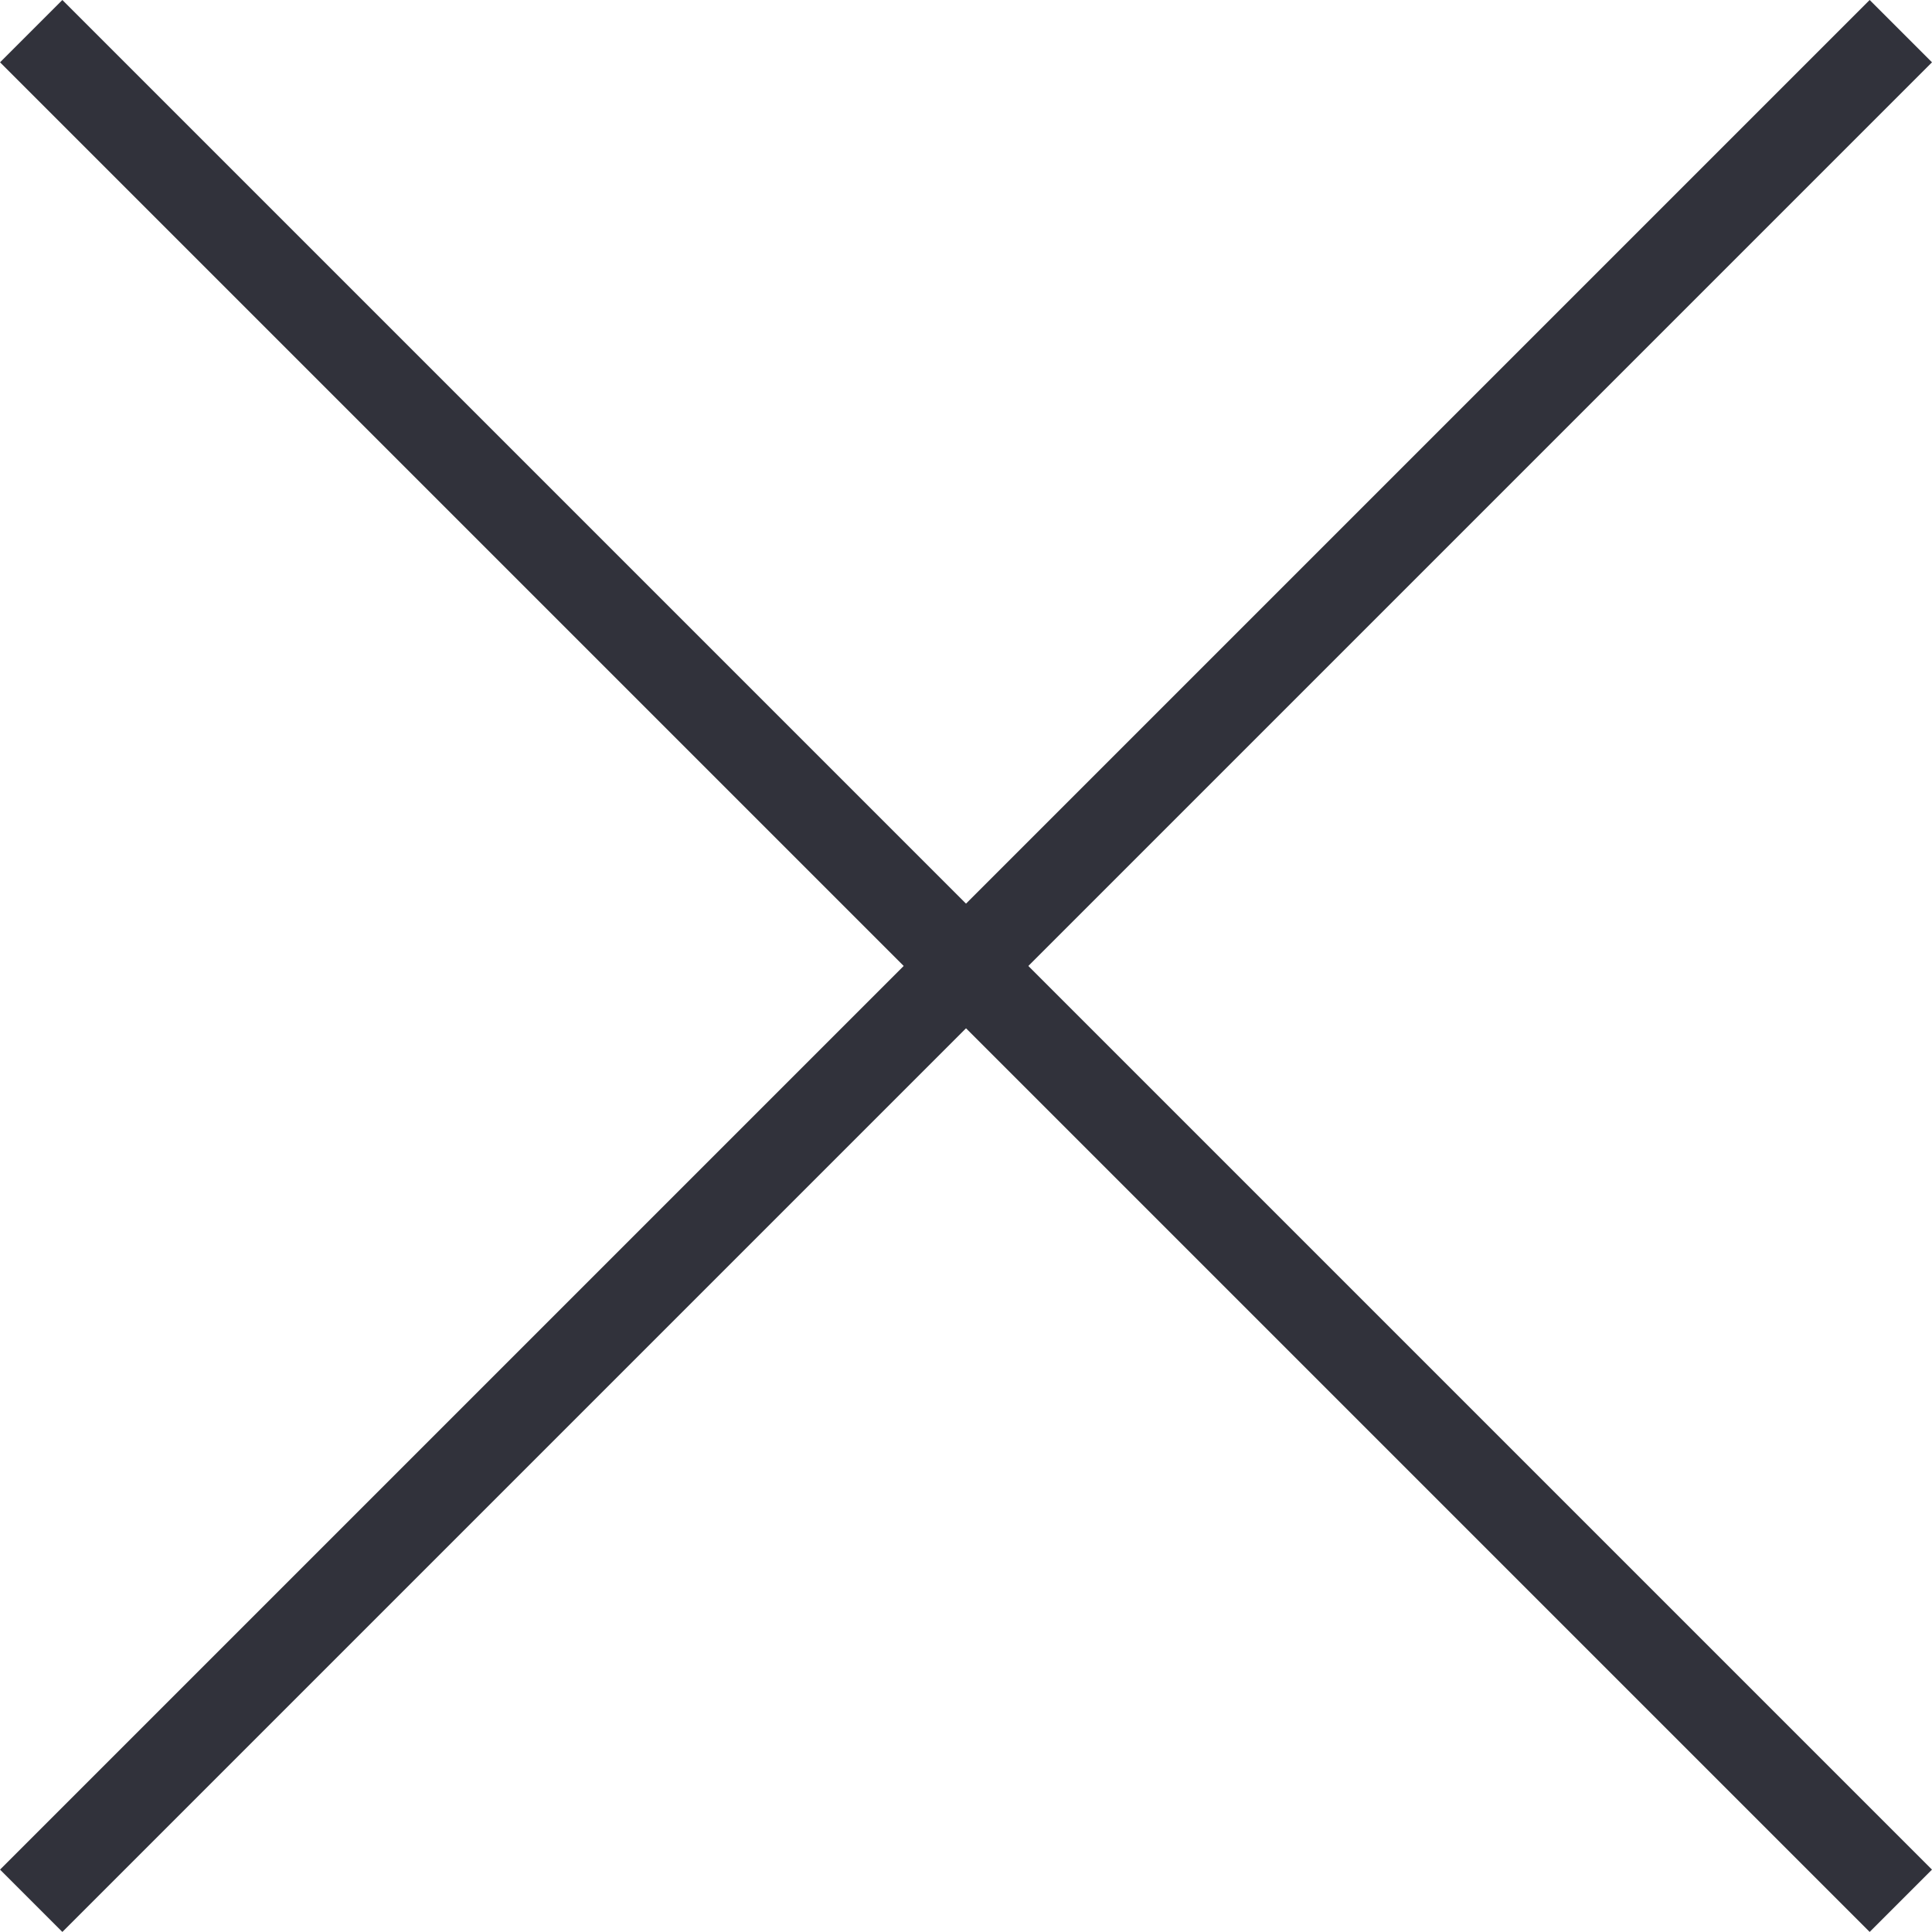
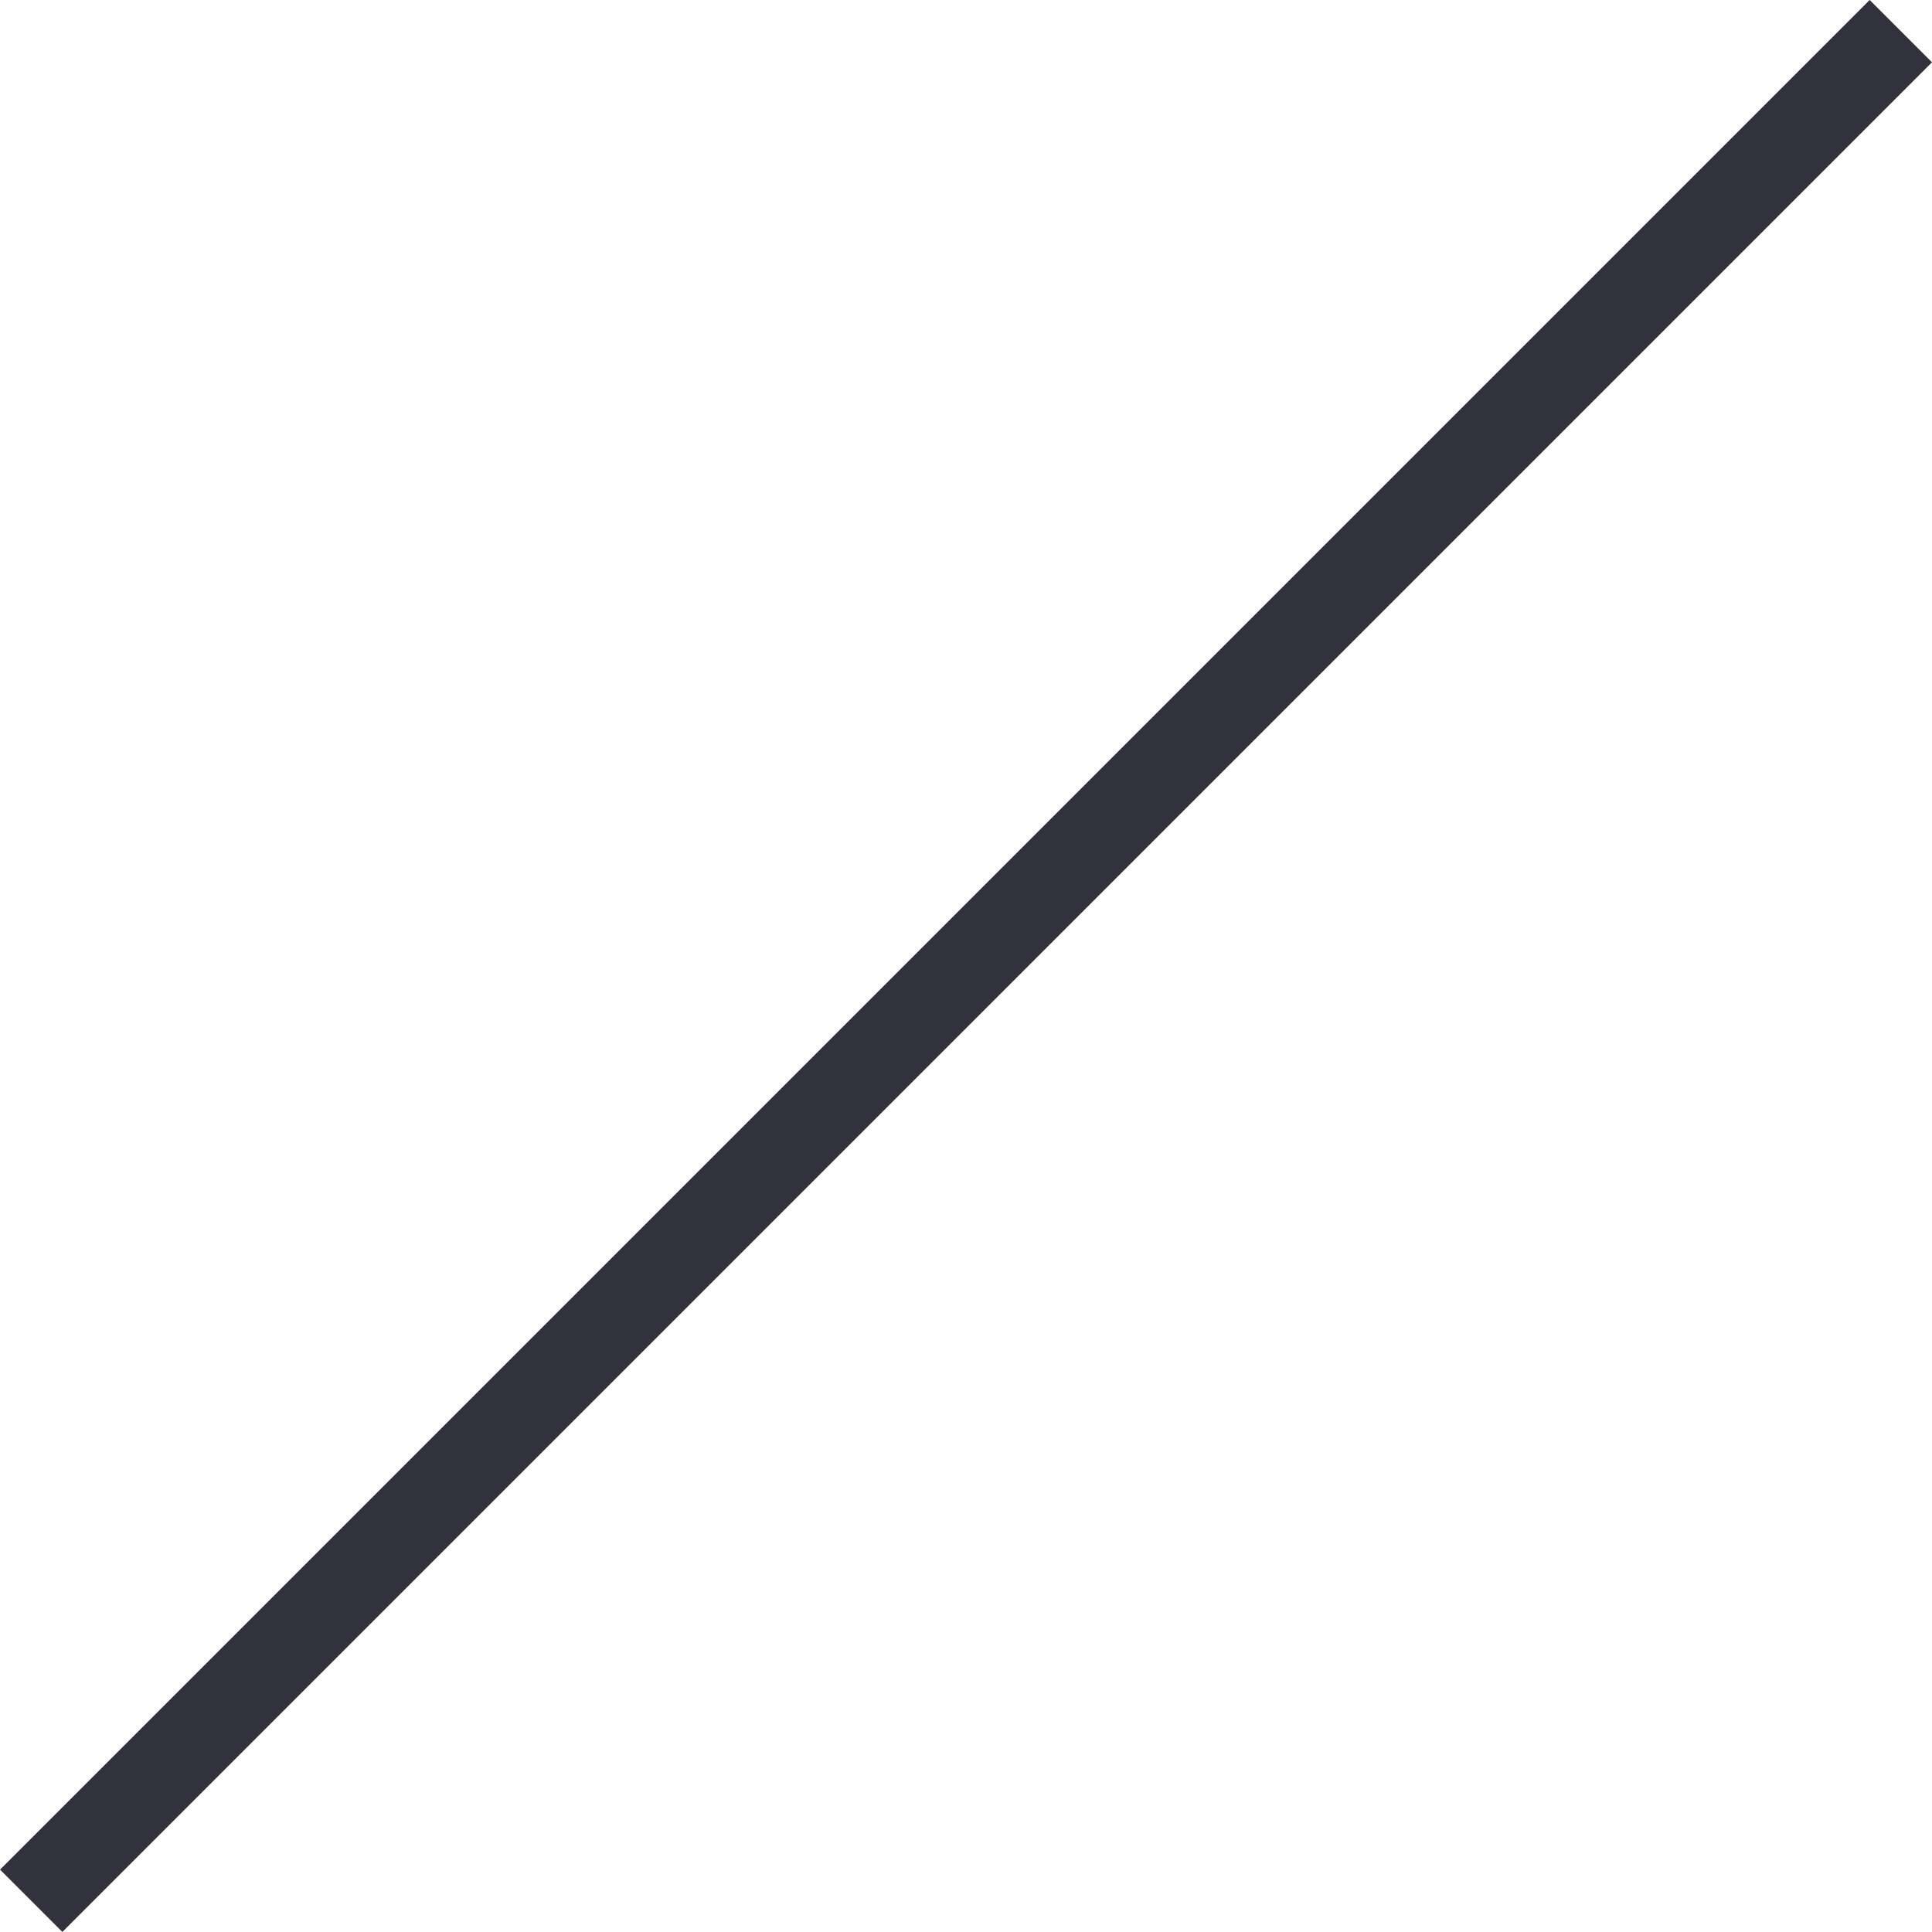
<svg xmlns="http://www.w3.org/2000/svg" width="21.921" height="21.92" viewBox="0 0 21.921 21.92">
  <g id="그룹_553" data-name="그룹 553" transform="translate(-529.976 -1558.817) rotate(45)">
    <line id="선_153" data-name="선 153" y2="30" transform="translate(1492.5 712.5)" fill="none" stroke="#31323b" stroke-width="1" />
-     <line id="선_154" data-name="선 154" y2="30" transform="translate(1507.5 727.5) rotate(90)" fill="none" stroke="#31323b" stroke-width="1" />
  </g>
</svg>